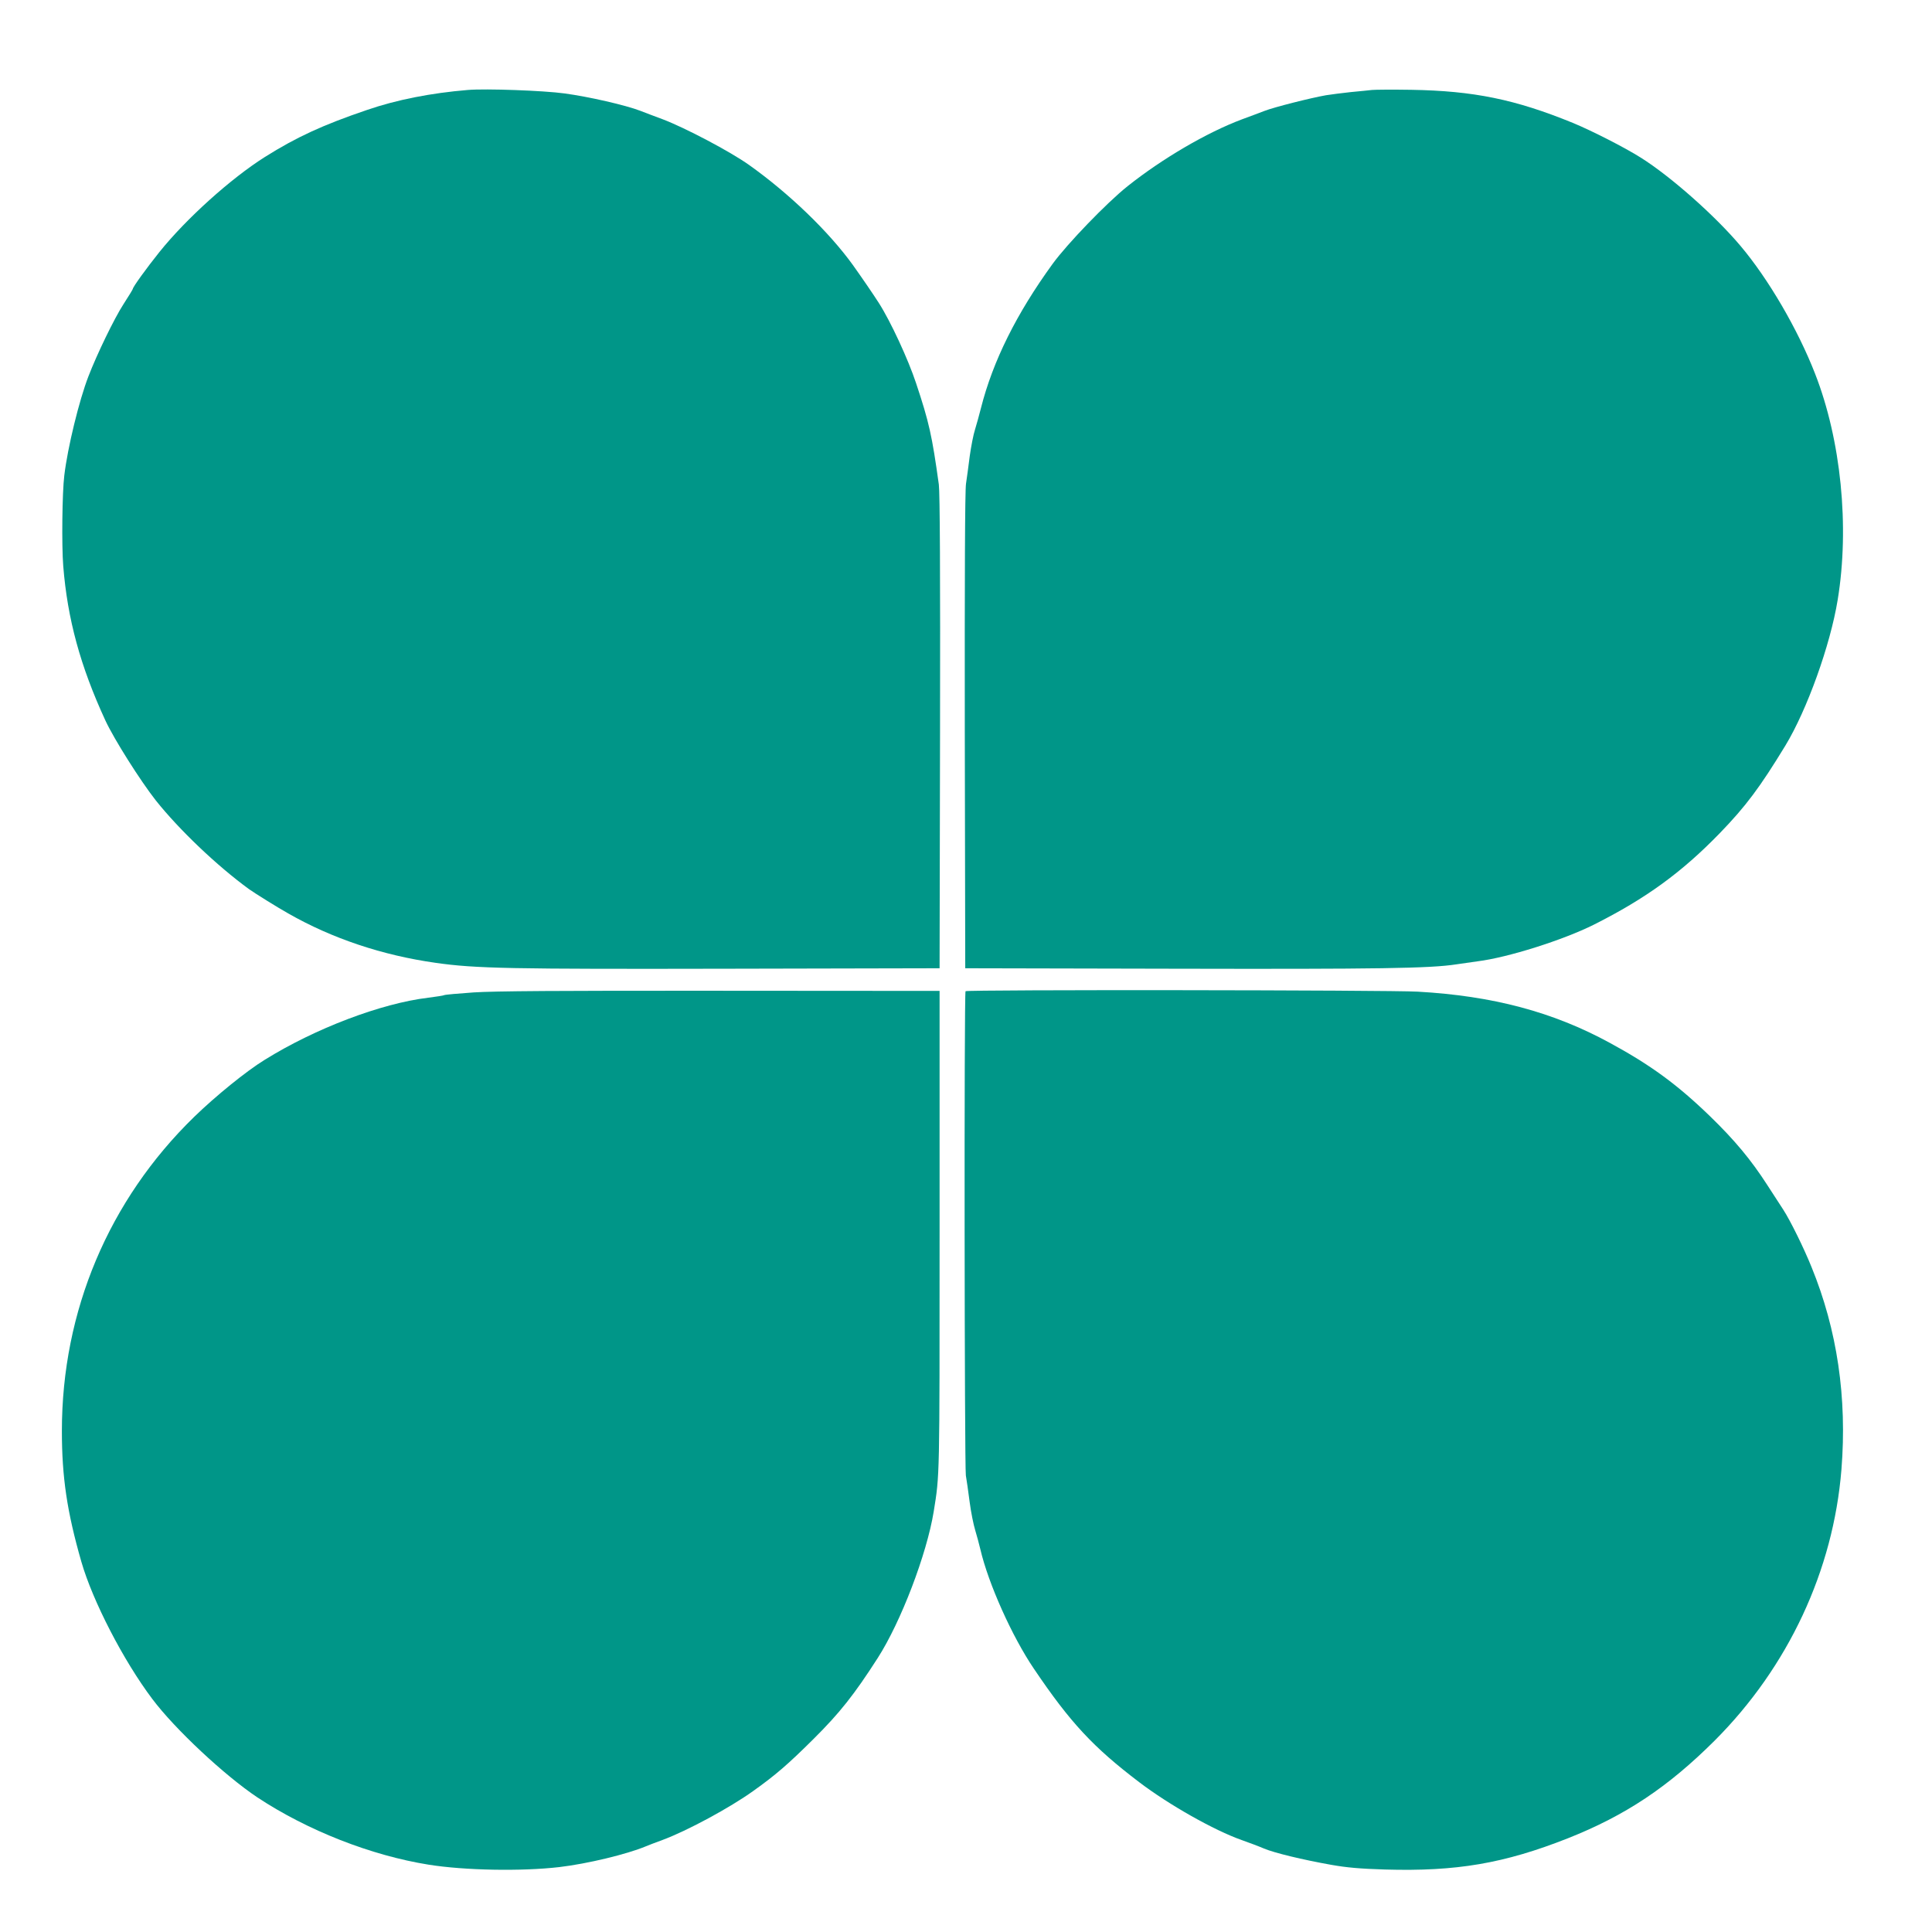
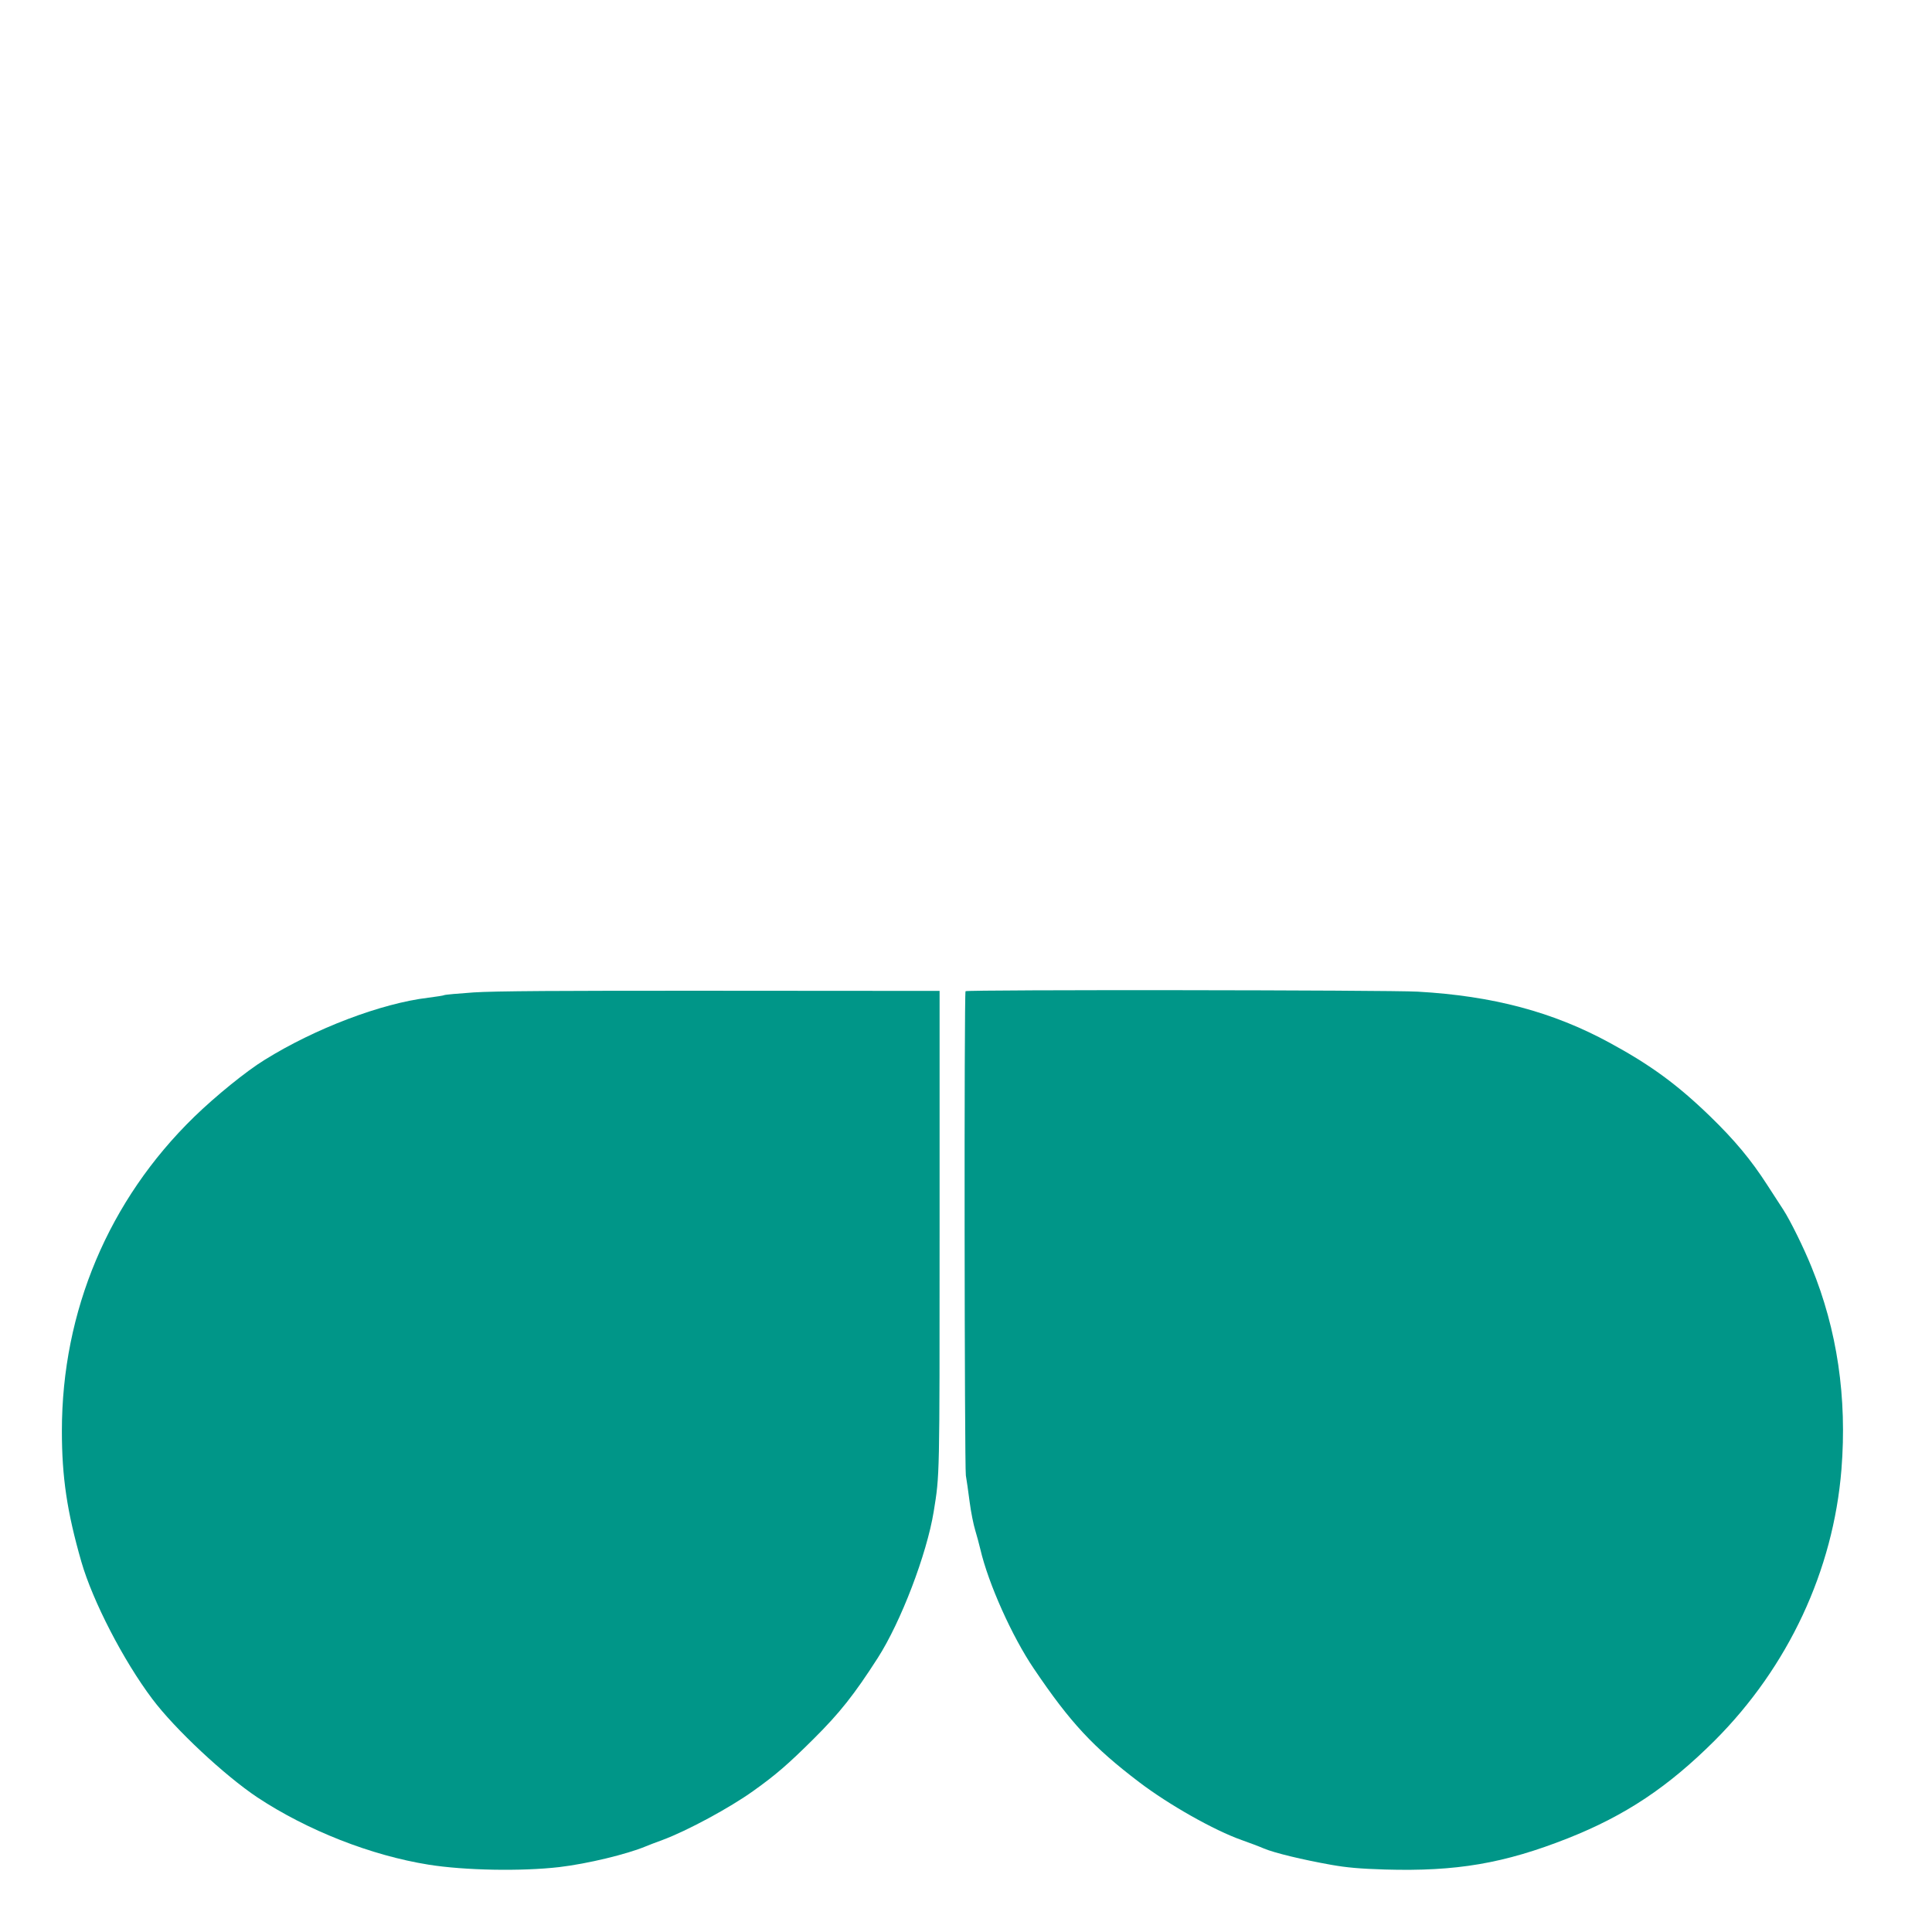
<svg xmlns="http://www.w3.org/2000/svg" version="1.0" width="1280pt" height="1280pt" viewBox="0 0 1280 1280" preserveAspectRatio="xMidYMid meet">
  <g transform="translate(0,1280) scale(0.1,-0.1)" fill="#009688" stroke="none">
-     <path d="M3100 12204 c-243 -20 -473 -65 -670 -133 -291 -99 -465 -179 -675 -311 -225 -142 -521 -408 -699 -630 -85 -106 -176 -232 -176 -244 0 -3 -28 -49 -63 -103 -60 -93 -174 -328 -231 -476 -62 -160 -138 -472 -160 -657 -14 -112 -18 -464 -7 -600 28 -351 113 -663 279 -1023 58 -125 232 -400 335 -531 154 -193 403 -431 617 -587 38 -27 187 -120 260 -161 291 -166 623 -277 976 -327 266 -38 493 -42 1949 -39 l1390 3 3 1565 c2 1047 -1 1590 -8 1640 -45 324 -64 411 -151 672 -52 157 -168 408 -246 530 -35 55 -113 169 -173 253 -159 220 -420 472 -687 662 -125 89 -425 247 -573 303 -47 17 -114 43 -148 56 -96 37 -339 93 -502 115 -138 19 -521 33 -640 23z" />
-     <path d="M9090 12204 c-19 -2 -82 -9 -140 -14 -58 -6 -132 -16 -165 -21 -102 -18 -344 -79 -408 -104 -34 -13 -100 -38 -147 -55 -235 -88 -530 -261 -760 -444 -139 -111 -400 -382 -496 -514 -239 -329 -396 -644 -475 -956 -11 -44 -29 -108 -39 -141 -11 -33 -26 -112 -35 -175 -8 -63 -19 -146 -25 -185 -7 -46 -9 -615 -8 -1640 l3 -1570 1385 -3 c1348 -3 1696 2 1869 29 35 5 98 14 140 20 201 25 567 141 771 243 344 173 582 346 835 607 172 178 264 301 434 580 143 236 297 664 346 964 80 486 22 1061 -150 1500 -114 293 -309 627 -493 845 -166 198 -464 462 -662 586 -106 67 -326 179 -450 230 -382 156 -657 212 -1070 219 -124 2 -241 1 -260 -1z" />
    <path d="M3138 6225 c-102 -7 -190 -15 -195 -18 -4 -3 -52 -10 -105 -17 -312 -37 -751 -204 -1085 -412 -122 -75 -325 -240 -467 -378 -566 -551 -876 -1287 -876 -2080 0 -307 34 -536 129 -867 75 -260 278 -654 470 -909 149 -199 480 -508 696 -652 333 -220 754 -385 1135 -446 238 -38 614 -45 865 -16 187 22 448 85 575 138 14 6 63 25 110 42 164 61 445 213 600 324 150 107 231 177 401 346 172 171 268 292 424 535 154 240 325 688 371 970 40 249 39 204 39 1855 l0 1595 -1450 1 c-1078 1 -1498 -2 -1637 -11z" />
    <path d="M6397 6233 c-10 -9 -7 -3148 2 -3208 5 -27 16 -106 25 -175 9 -69 26 -153 37 -188 10 -34 26 -91 34 -126 53 -228 211 -580 355 -792 241 -357 393 -520 697 -751 197 -150 498 -320 680 -384 48 -17 115 -42 147 -56 69 -29 255 -74 446 -108 102 -18 189 -26 355 -31 474 -14 790 40 1213 207 383 152 664 340 973 648 487 488 785 1126 839 1795 38 477 -28 925 -198 1341 -52 129 -141 309 -187 380 -18 28 -66 102 -107 165 -107 166 -215 296 -379 455 -216 209 -393 339 -664 486 -376 205 -775 311 -1272 339 -191 11 -2986 14 -2996 3z" />
  </g>
</svg>